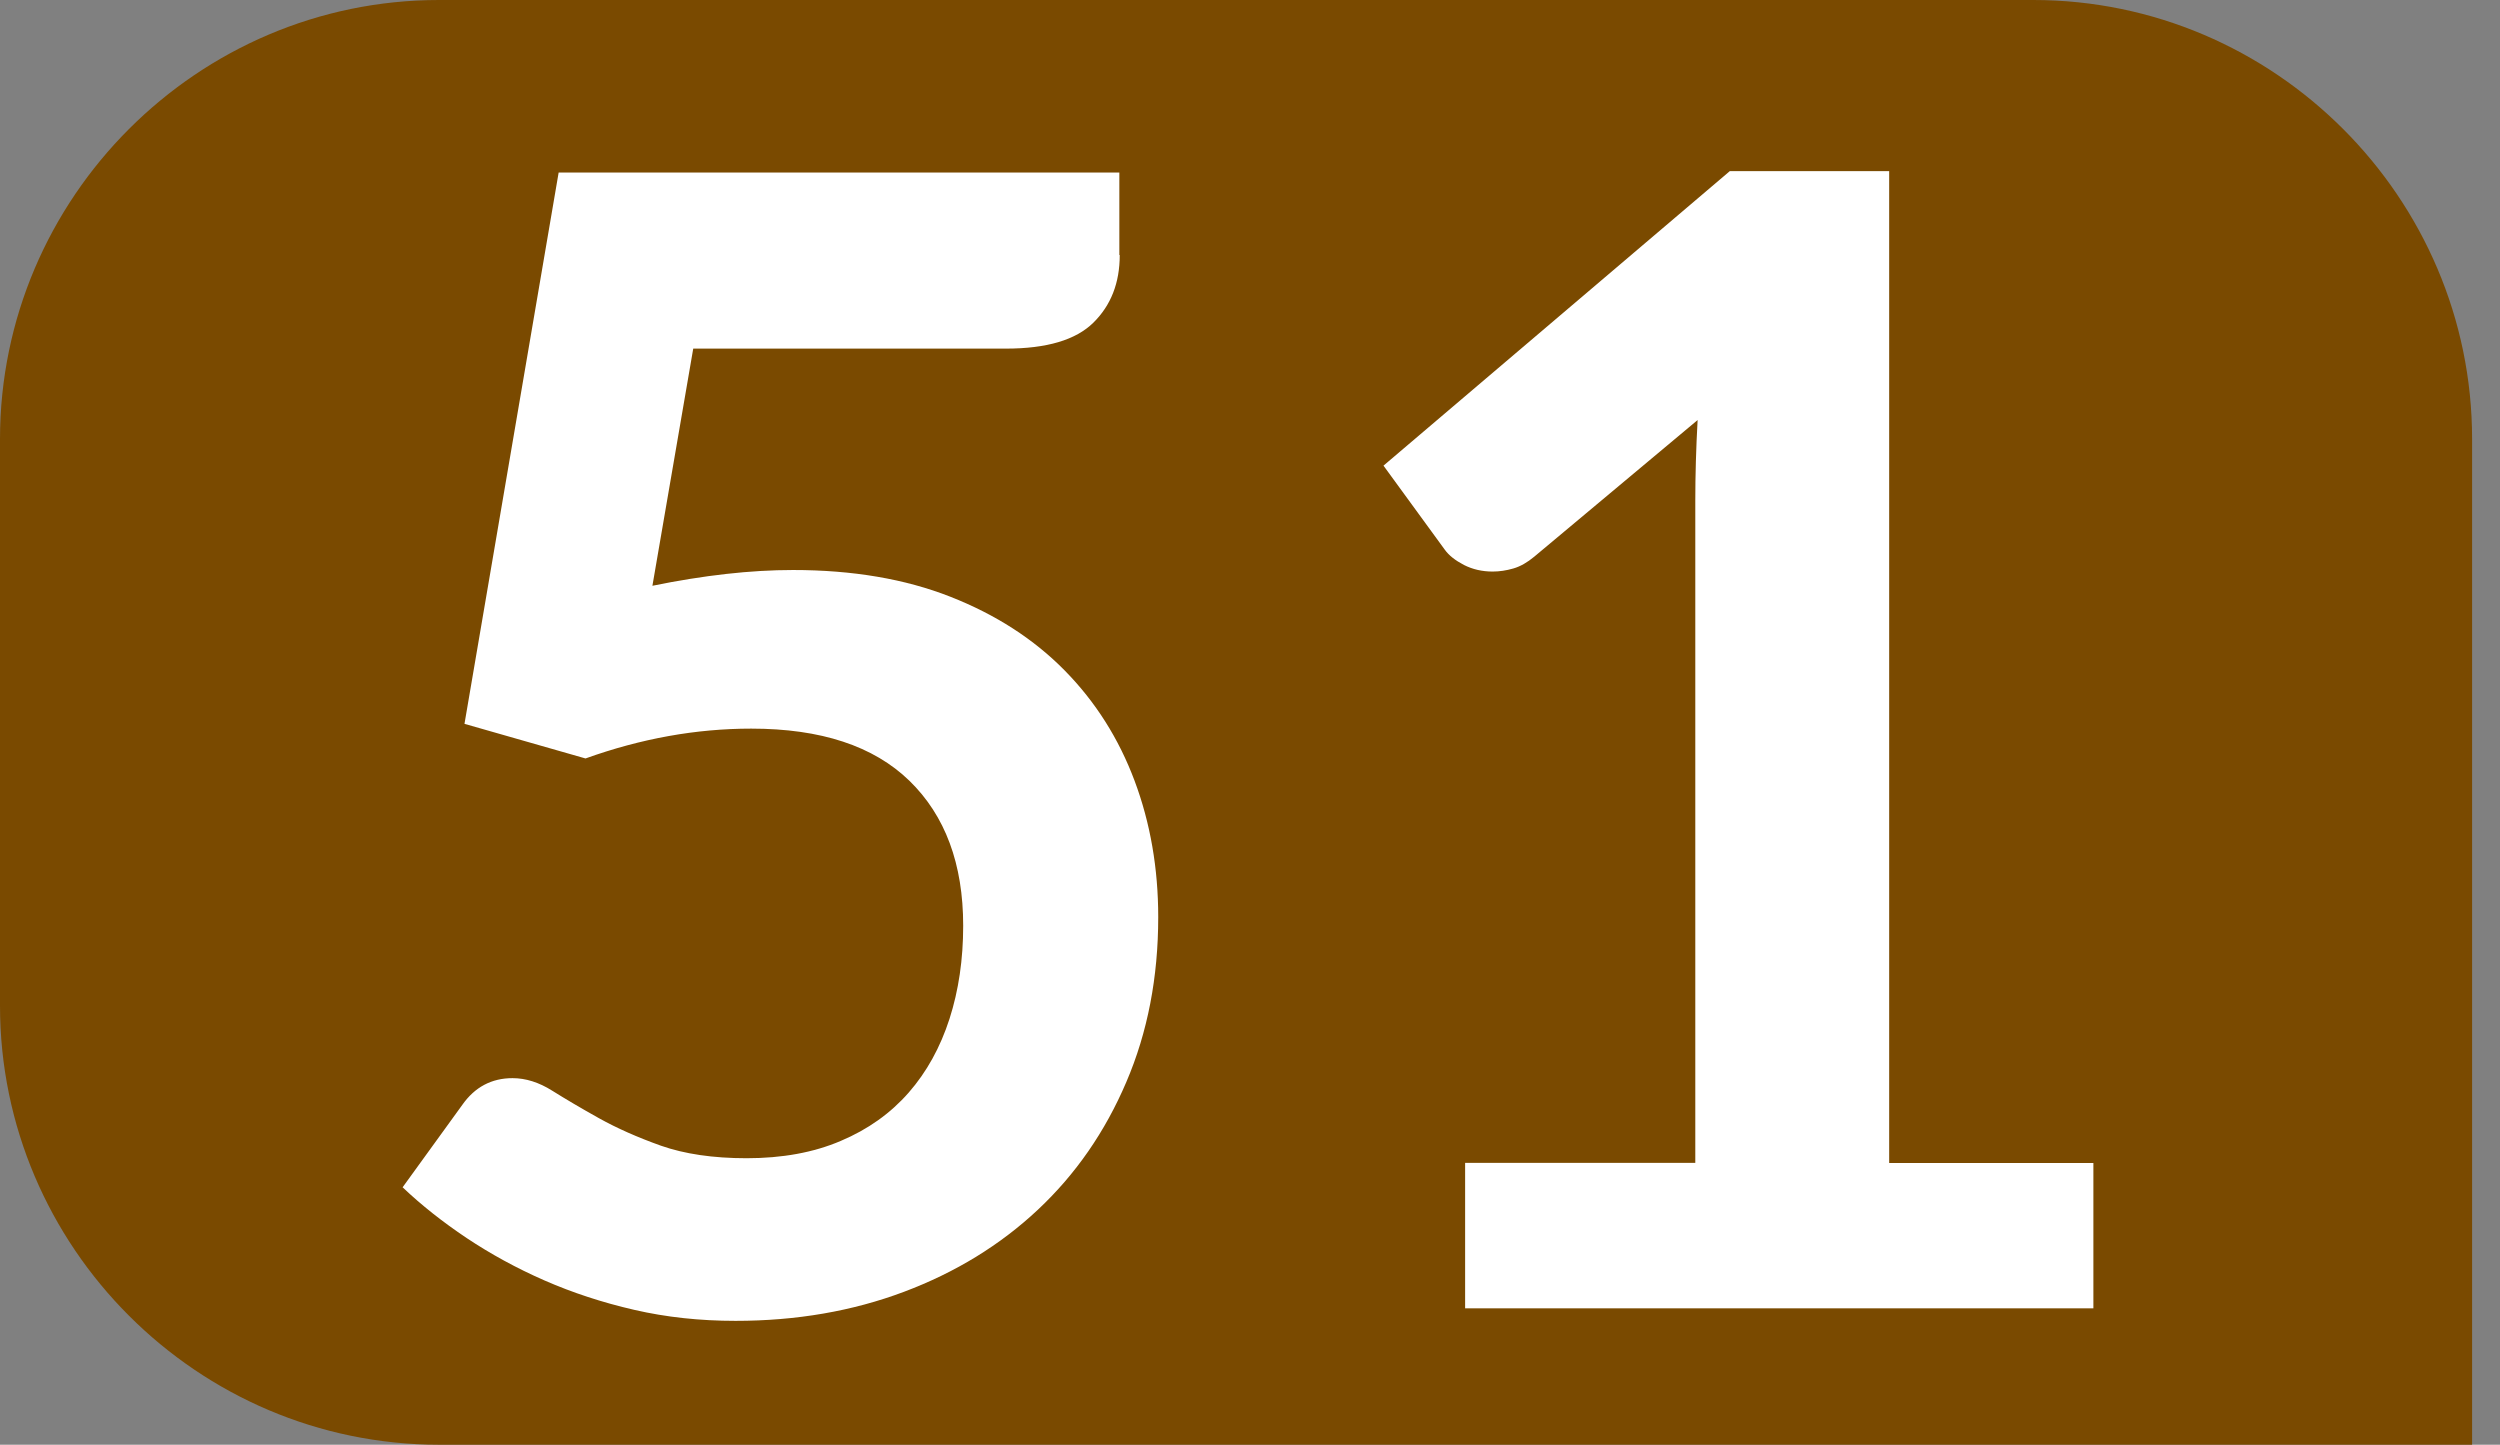
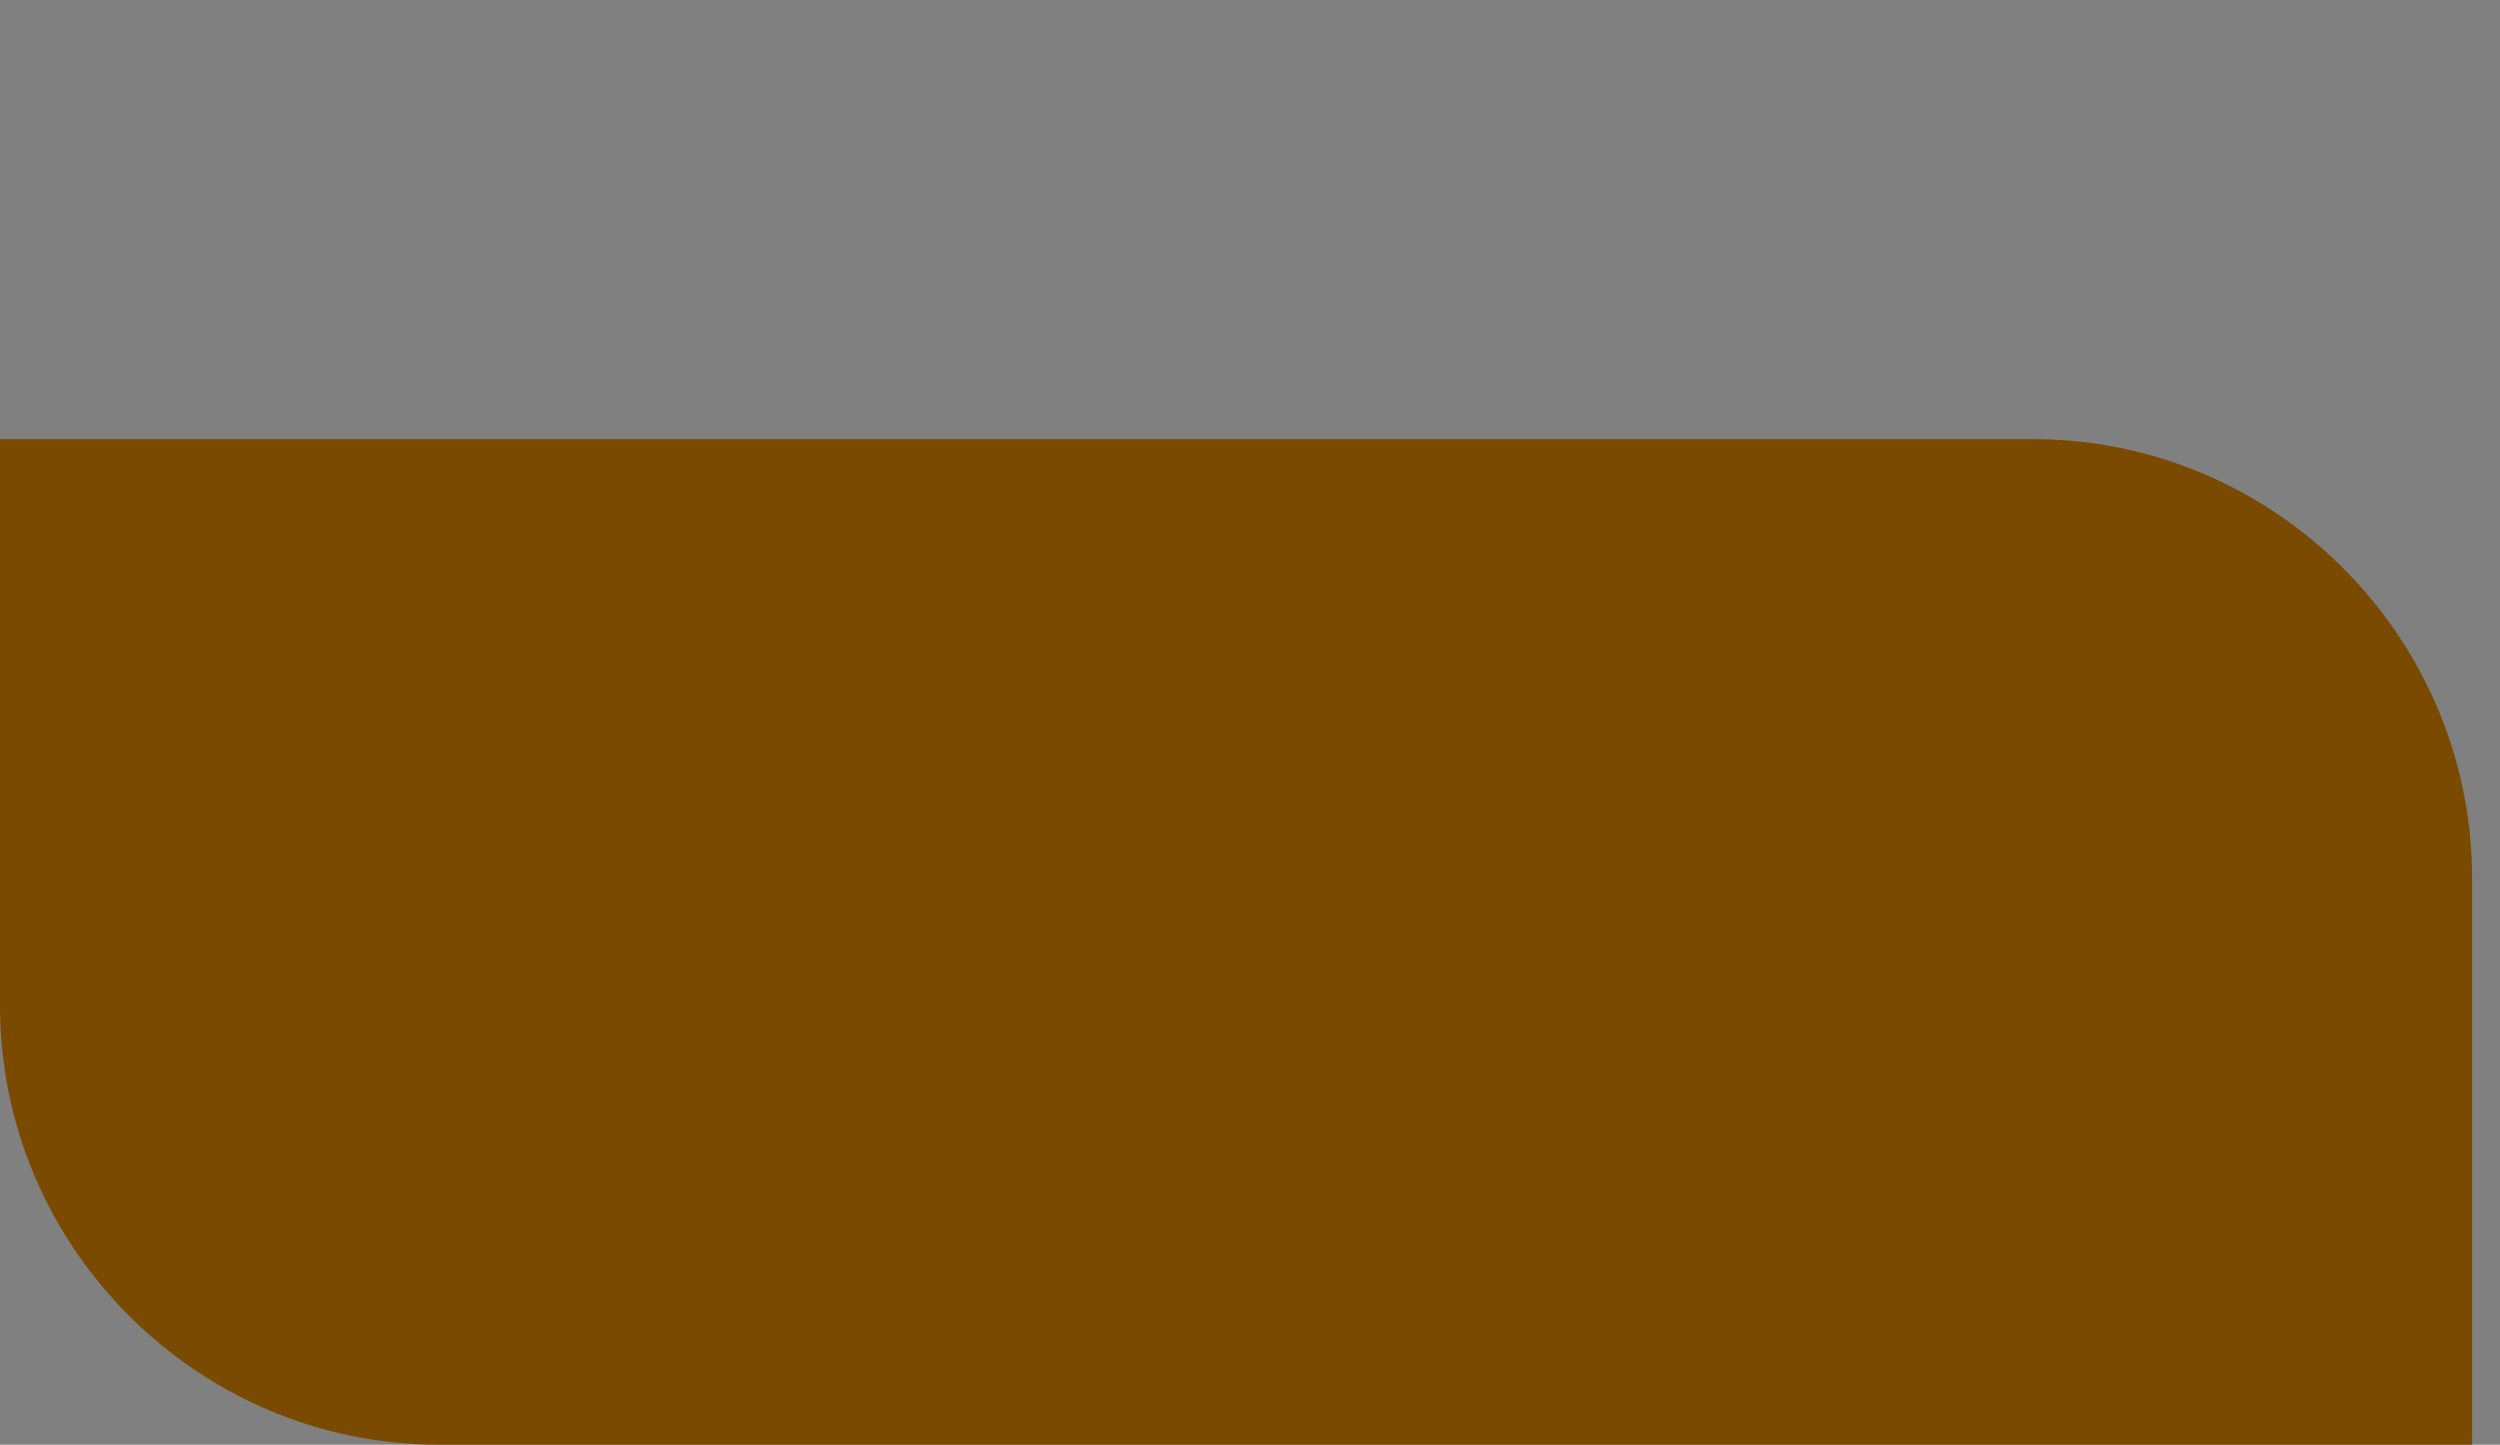
<svg xmlns="http://www.w3.org/2000/svg" id="uuid-95d49eb9-4738-44ce-892f-978735c7a6a8" viewBox="0 0 19.355 11.185">
  <rect x="0" y="0" width="19.355" height="11.185" fill="#808080" stroke="none" />
  <defs>
    <style>.uuid-dcf4f00b-34a2-44c1-8cc2-8cc8b9297854{fill:#fff;}.uuid-2e8ef1a3-2abc-4b41-b382-61e2275ba389{fill:#7a4a00;}</style>
  </defs>
  <g id="uuid-94b8542c-20e4-48d4-ac1e-3ec2b5bf2e5b">
    <g>
-       <path class="uuid-2e8ef1a3-2abc-4b41-b382-61e2275ba389" d="M19.355,11.185H3.399c-1.869,0-3.399-1.53-3.399-3.399V3.4C0,1.53,1.53,0,3.399,0H15.741c1.868,0,3.398,1.53,3.398,3.4v7.785" />
+       <path class="uuid-2e8ef1a3-2abc-4b41-b382-61e2275ba389" d="M19.355,11.185H3.399c-1.869,0-3.399-1.53-3.399-3.399V3.4H15.741c1.868,0,3.398,1.53,3.398,3.4v7.785" />
      <g>
-         <path class="uuid-dcf4f00b-34a2-44c1-8cc2-8cc8b9297854" d="M8.669,1.975c0,.215-.068,.389-.204,.523s-.361,.201-.678,.201h-2.42l-.316,1.836c.397-.081,.76-.122,1.088-.122,.462,0,.868,.069,1.219,.207s.646,.328,.885,.571,.419,.528,.541,.854,.183,.678,.183,1.055c0,.466-.082,.892-.247,1.277-.164,.385-.392,.714-.684,.988-.292,.274-.638,.486-1.037,.636-.399,.15-.834,.225-1.304,.225-.276,0-.537-.028-.784-.085-.248-.057-.479-.133-.696-.228s-.417-.205-.602-.328c-.185-.124-.35-.254-.496-.393l.462-.638c.097-.138,.227-.207,.389-.207,.101,0,.204,.032,.307,.097,.104,.065,.224,.136,.362,.213s.298,.148,.48,.213c.182,.064,.403,.097,.663,.097,.275,0,.519-.044,.729-.134,.211-.089,.386-.214,.526-.374,.14-.16,.245-.351,.316-.571,.071-.221,.106-.461,.106-.721,0-.478-.139-.852-.416-1.122-.278-.27-.686-.404-1.225-.404-.426,0-.854,.077-1.283,.231l-.937-.268,.729-4.268h4.341v.638Z" />
-         <path class="uuid-dcf4f00b-34a2-44c1-8cc2-8cc8b9297854" d="M11.343,9.003h1.782V3.878c0-.199,.006-.407,.018-.626l-1.265,1.058c-.053,.044-.106,.075-.161,.091s-.108,.024-.161,.024c-.081,0-.155-.017-.222-.051-.067-.035-.117-.074-.149-.119l-.474-.65,2.681-2.28h1.234v7.679h1.581v1.125h-4.864v-1.125Z" />
-       </g>
+         </g>
    </g>
  </g>
</svg>